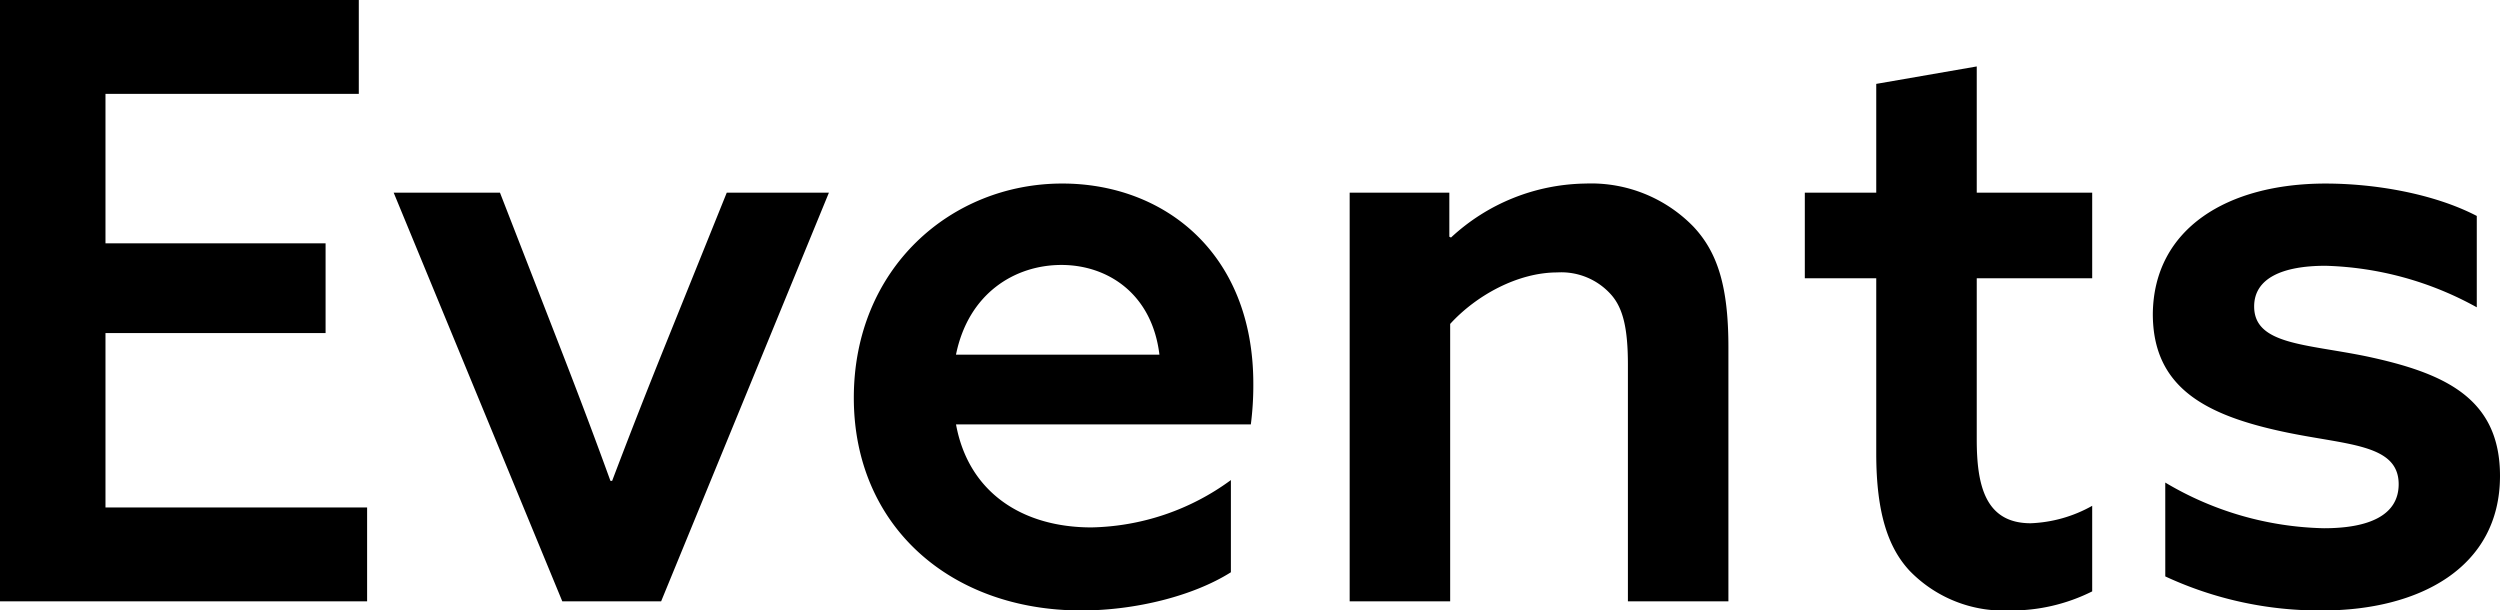
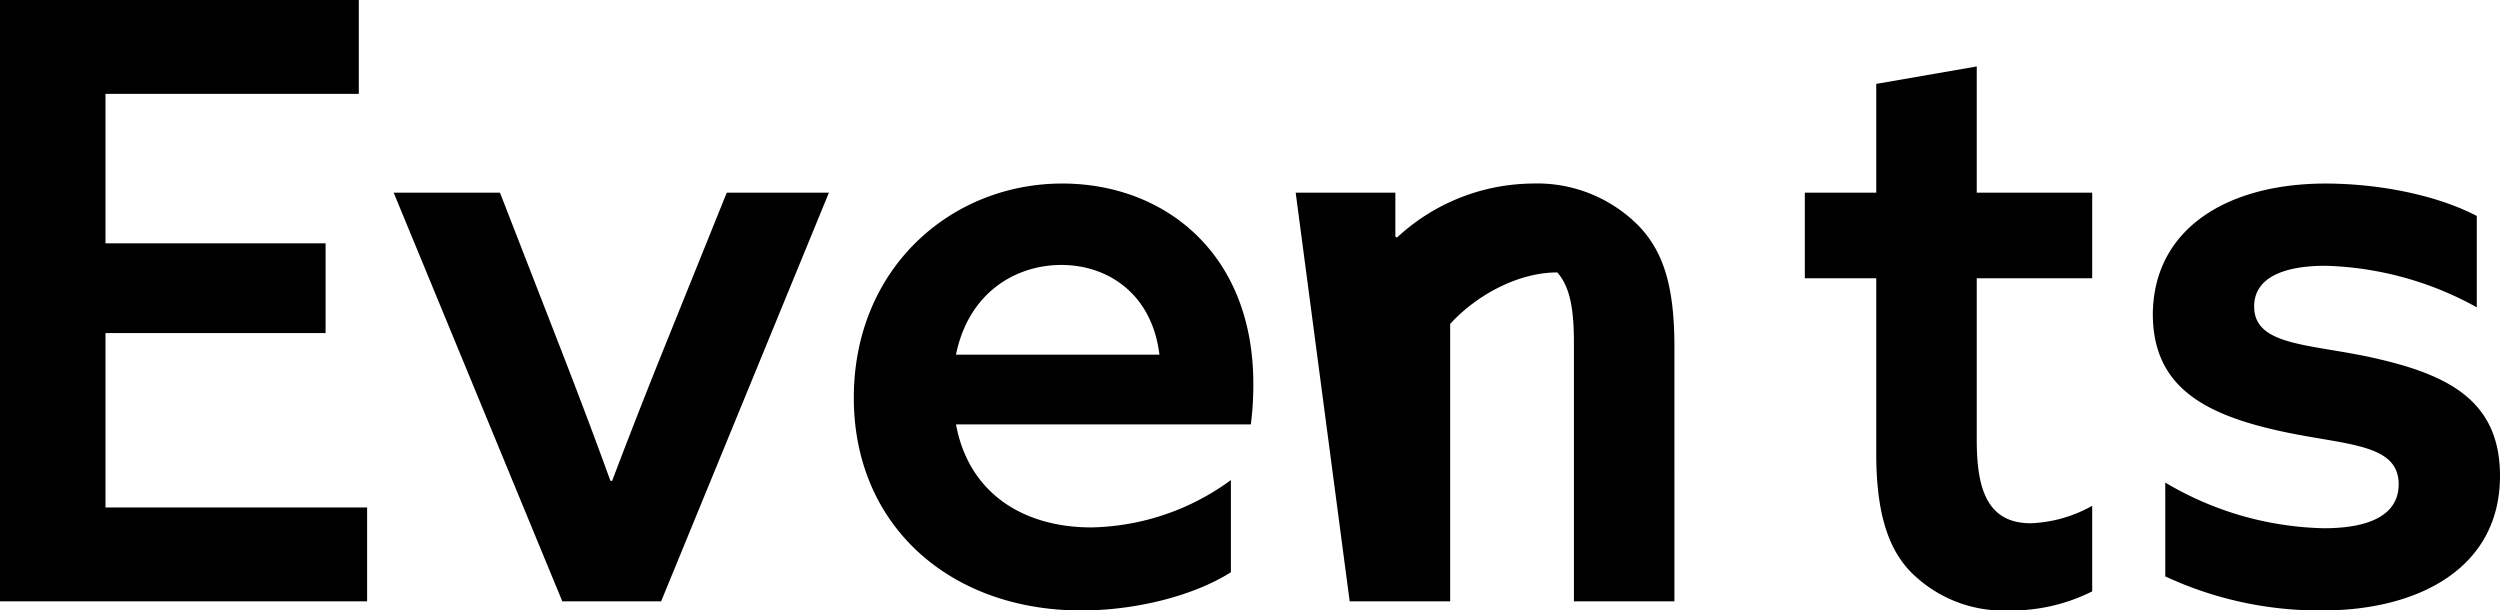
<svg xmlns="http://www.w3.org/2000/svg" width="234.78" height="57.33" viewBox="0 0 234.78 57.33">
-   <path id="events-txt-img" d="M5.772,0H40.248V-8.814H15.678v-16.38h20.67v-8.424H15.678v-14.04h23.79v-8.814H5.772ZM58.578,0H67.86L83.616-38.376H74.022L68.328-24.258c-1.794,4.446-3.354,8.424-5.07,12.948H63.1c-1.638-4.524-3.276-8.814-4.914-13.026l-5.46-14.04H42.744ZM123.24-16.614a28.725,28.725,0,0,0,.234-3.822c0-12.324-8.424-18.8-17.94-18.8-10.452,0-19.578,7.956-19.578,20.124C85.956-7.1,95,.858,107.328.858c4.992,0,10.452-1.326,14.04-3.588v-8.658a22.834,22.834,0,0,1-13.1,4.446c-6.474,0-11.544-3.276-12.714-9.672ZM95.55-23.166c1.17-5.772,5.538-8.424,9.906-8.424,4.29,0,8.5,2.652,9.2,8.424ZM132.522,0h9.438V-26.052c2.418-2.652,6.318-4.836,10.062-4.836a6.261,6.261,0,0,1,5.07,2.106c1.092,1.248,1.56,3.12,1.56,6.552V0h9.438V-23.868c0-5.694-1.014-8.892-3.276-11.31a13.387,13.387,0,0,0-10.14-4.056,18.916,18.916,0,0,0-12.636,5.07l-.156-.078v-4.134h-9.36Zm69.732-8.97a12.759,12.759,0,0,1-5.772,1.638c-4.29,0-5.07-3.588-5.07-7.878V-30.342h10.842v-8.034H191.412V-50.232l-9.438,1.638v10.218h-6.708v8.034h6.708v16.458c0,5.694,1.17,8.892,3.12,11a12.292,12.292,0,0,0,9.36,3.744,16.938,16.938,0,0,0,7.8-1.794Zm6.864,6.63A34.378,34.378,0,0,0,223.86.858c9.048,0,16.692-3.978,16.692-12.636,0-7.332-5.226-9.672-12.558-11.232-5.694-1.17-10.53-1.092-10.53-4.68,0-2.652,2.652-3.822,6.708-3.822a31.011,31.011,0,0,1,14.2,3.9v-8.58c-4.056-2.106-9.594-3.042-14.2-3.042-9.2,0-16.146,4.212-16.224,12.246,0,6.942,4.992,9.516,12.324,11.076,5.85,1.248,10.764,1.092,10.764,4.914,0,2.886-2.73,4.134-7.02,4.134a30.309,30.309,0,0,1-14.9-4.29Z" transform="translate(-5.772 56.472)" />
+   <path id="events-txt-img" d="M5.772,0H40.248V-8.814H15.678v-16.38h20.67v-8.424H15.678v-14.04h23.79v-8.814H5.772ZM58.578,0H67.86L83.616-38.376H74.022L68.328-24.258c-1.794,4.446-3.354,8.424-5.07,12.948H63.1c-1.638-4.524-3.276-8.814-4.914-13.026l-5.46-14.04H42.744ZM123.24-16.614a28.725,28.725,0,0,0,.234-3.822c0-12.324-8.424-18.8-17.94-18.8-10.452,0-19.578,7.956-19.578,20.124C85.956-7.1,95,.858,107.328.858c4.992,0,10.452-1.326,14.04-3.588v-8.658a22.834,22.834,0,0,1-13.1,4.446c-6.474,0-11.544-3.276-12.714-9.672ZM95.55-23.166c1.17-5.772,5.538-8.424,9.906-8.424,4.29,0,8.5,2.652,9.2,8.424ZM132.522,0h9.438V-26.052c2.418-2.652,6.318-4.836,10.062-4.836c1.092,1.248,1.56,3.12,1.56,6.552V0h9.438V-23.868c0-5.694-1.014-8.892-3.276-11.31a13.387,13.387,0,0,0-10.14-4.056,18.916,18.916,0,0,0-12.636,5.07l-.156-.078v-4.134h-9.36Zm69.732-8.97a12.759,12.759,0,0,1-5.772,1.638c-4.29,0-5.07-3.588-5.07-7.878V-30.342h10.842v-8.034H191.412V-50.232l-9.438,1.638v10.218h-6.708v8.034h6.708v16.458c0,5.694,1.17,8.892,3.12,11a12.292,12.292,0,0,0,9.36,3.744,16.938,16.938,0,0,0,7.8-1.794Zm6.864,6.63A34.378,34.378,0,0,0,223.86.858c9.048,0,16.692-3.978,16.692-12.636,0-7.332-5.226-9.672-12.558-11.232-5.694-1.17-10.53-1.092-10.53-4.68,0-2.652,2.652-3.822,6.708-3.822a31.011,31.011,0,0,1,14.2,3.9v-8.58c-4.056-2.106-9.594-3.042-14.2-3.042-9.2,0-16.146,4.212-16.224,12.246,0,6.942,4.992,9.516,12.324,11.076,5.85,1.248,10.764,1.092,10.764,4.914,0,2.886-2.73,4.134-7.02,4.134a30.309,30.309,0,0,1-14.9-4.29Z" transform="translate(-5.772 56.472)" />
</svg>